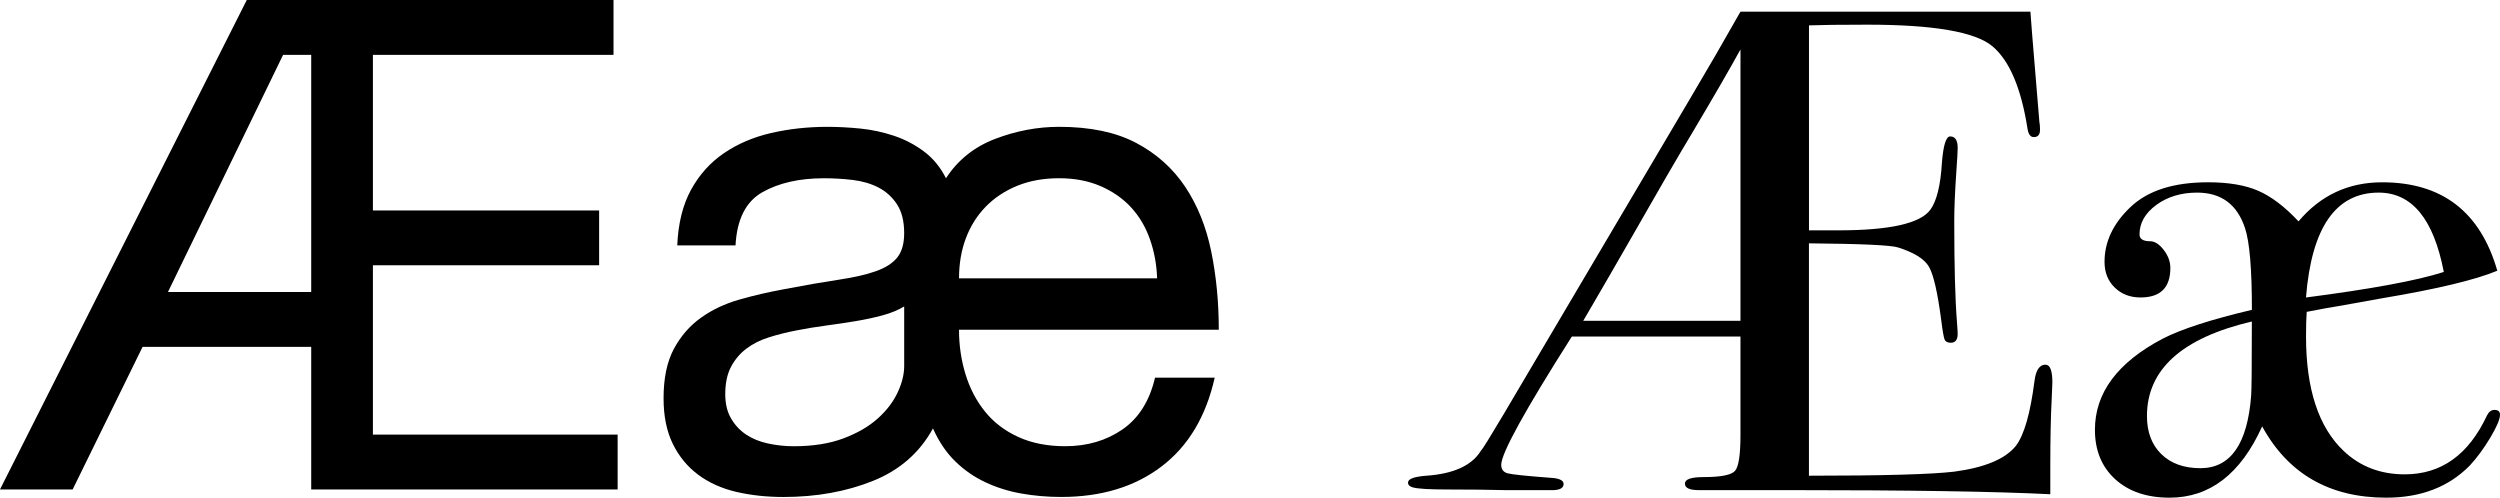
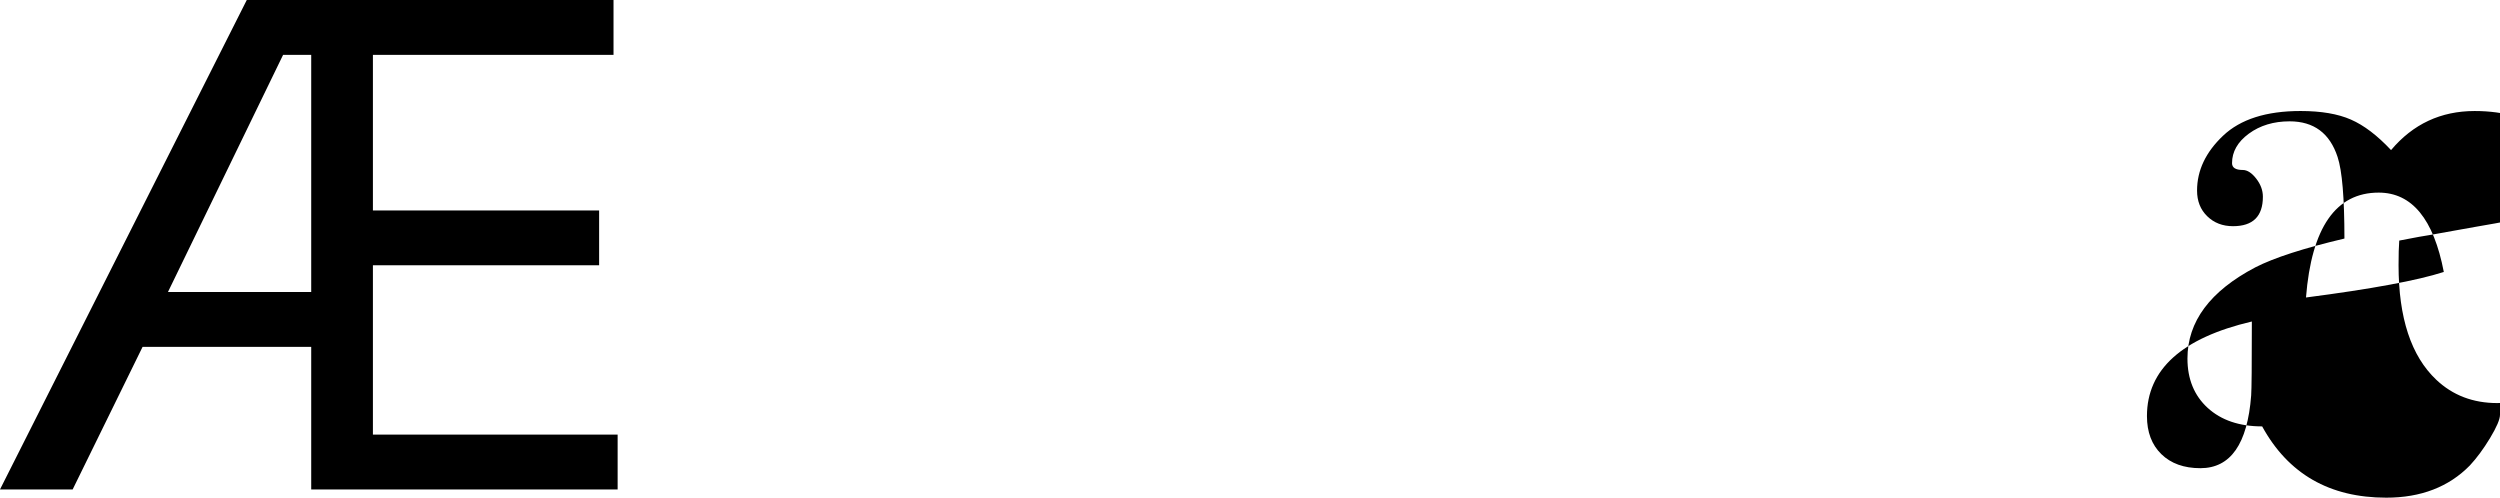
<svg xmlns="http://www.w3.org/2000/svg" version="1.1" id="Layer_1" x="0px" y="0px" width="175.055px" height="34.848px" viewBox="0 6.864 175.055 34.848" enable-background="new 0 6.864 175.055 34.848" xml:space="preserve">
  <g>
    <path d="M42.96,6.864v3.84H26.112V21.6h15.84v3.84h-15.84v11.855h17.136v3.84H21.792v-9.983H9.984l-4.896,9.983H0L17.28,6.864   H42.96z M11.76,27.312h10.032V10.704h-1.968L11.76,27.312z" />
-     <path d="M67.607,33.071c0.305,0.993,0.76,1.865,1.369,2.616c0.607,0.753,1.383,1.345,2.328,1.775   c0.943,0.433,2.039,0.647,3.287,0.647c1.535,0,2.871-0.392,4.008-1.176c1.135-0.783,1.896-1.992,2.279-3.624h4.178   c-0.609,2.721-1.85,4.793-3.721,6.216c-1.873,1.425-4.217,2.137-7.031,2.137c-0.961,0-1.889-0.081-2.785-0.24   C70.623,41.264,69.783,41,69,40.632c-0.785-0.366-1.488-0.854-2.111-1.464c-0.625-0.606-1.145-1.376-1.561-2.305   c-0.93,1.697-2.328,2.921-4.2,3.673c-1.872,0.751-3.96,1.128-6.264,1.128c-1.184,0-2.288-0.12-3.312-0.359   c-1.024-0.24-1.913-0.641-2.664-1.2c-0.752-0.561-1.344-1.279-1.776-2.16c-0.432-0.879-0.648-1.943-0.648-3.191   c0-1.407,0.24-2.56,0.72-3.456c0.48-0.896,1.111-1.624,1.896-2.184c0.784-0.562,1.68-0.984,2.688-1.272   c1.008-0.287,2.04-0.527,3.096-0.72c1.504-0.288,2.792-0.511,3.864-0.672c1.072-0.16,1.944-0.36,2.616-0.6   c0.672-0.24,1.168-0.561,1.488-0.96c0.318-0.4,0.48-0.968,0.48-1.704c0-0.832-0.168-1.503-0.504-2.017   c-0.337-0.512-0.769-0.903-1.297-1.176c-0.528-0.271-1.128-0.448-1.8-0.528s-1.344-0.119-2.016-0.119   c-1.728,0-3.168,0.328-4.32,0.983c-1.152,0.656-1.776,1.896-1.872,3.72h-4.08c0.064-1.535,0.384-2.832,0.96-3.888   c0.576-1.056,1.344-1.912,2.304-2.568c0.96-0.655,2.064-1.128,3.312-1.416c1.248-0.287,2.56-0.432,3.936-0.432   c0.735,0,1.503,0.041,2.304,0.12c0.8,0.08,1.584,0.248,2.352,0.504c0.768,0.256,1.471,0.624,2.111,1.104   c0.64,0.479,1.152,1.104,1.537,1.872c0.832-1.279,1.982-2.2,3.455-2.761c1.473-0.56,2.961-0.84,4.465-0.84   c2.176,0,3.975,0.376,5.4,1.128c1.422,0.752,2.566,1.776,3.432,3.072c0.863,1.296,1.471,2.808,1.824,4.536   c0.352,1.728,0.527,3.552,0.527,5.472h-18.19C67.152,31.04,67.303,32.08,67.607,33.071z M51.192,36.168   c0.271,0.464,0.624,0.84,1.056,1.128s0.943,0.496,1.536,0.624c0.592,0.128,1.192,0.191,1.8,0.191c1.344,0,2.503-0.185,3.48-0.552   c0.976-0.367,1.776-0.832,2.4-1.393c0.624-0.56,1.087-1.168,1.392-1.824c0.305-0.654,0.457-1.271,0.457-1.848V28.32   c-0.416,0.256-0.921,0.464-1.513,0.625c-0.592,0.16-1.224,0.296-1.896,0.407c-0.672,0.111-1.368,0.216-2.088,0.312   c-0.72,0.096-1.4,0.208-2.04,0.336c-0.672,0.128-1.312,0.288-1.92,0.479s-1.136,0.456-1.584,0.792   c-0.449,0.336-0.809,0.761-1.08,1.271c-0.272,0.513-0.408,1.151-0.408,1.92C50.784,35.135,50.919,35.704,51.192,36.168z    M80.52,23.616c-0.305-0.864-0.744-1.608-1.32-2.232c-0.576-0.624-1.287-1.119-2.135-1.487c-0.85-0.367-1.816-0.553-2.904-0.553   s-2.064,0.177-2.928,0.528c-0.865,0.354-1.602,0.84-2.209,1.464s-1.072,1.36-1.391,2.208c-0.32,0.849-0.48,1.784-0.48,2.809h13.871   C80.992,25.392,80.824,24.48,80.52,23.616z" />
-     <path d="M143.711,33.647c0,0.161-0.017,0.545-0.047,1.151c-0.064,1.186-0.098,2.752-0.098,4.704v1.969   c-3.809-0.192-9.904-0.288-18.287-0.288c-0.929,0-2.129,0-3.601,0c-1.505,0-2.304,0-2.399,0h-0.337c-0.64,0-0.96-0.151-0.96-0.456   s0.434-0.456,1.297-0.456c1.215,0,1.951-0.145,2.208-0.433c0.255-0.288,0.384-1.12,0.384-2.496v-6.911h-11.809   c-3.296,5.185-4.943,8.177-4.943,8.977c0,0.319,0.151,0.521,0.457,0.6c0.303,0.08,1.303,0.186,3,0.312   c0.606,0.032,0.911,0.177,0.911,0.433c0,0.288-0.272,0.433-0.815,0.433h-0.48c-0.479,0-1.359,0-2.641,0   c-1.279-0.032-2.688-0.048-4.223-0.048c-1.248,0-2.049-0.049-2.4-0.145c-0.225-0.063-0.336-0.176-0.336-0.337   c0-0.255,0.416-0.414,1.248-0.479c1.92-0.128,3.199-0.703,3.84-1.728c0.128-0.128,0.654-0.975,1.584-2.542l13.037-22.066   c1.238-2.085,2.428-4.139,3.57-6.16h0.864h1.535c1.024,0,2.048,0,3.071,0c0.736,0,1.984,0,3.744,0c1.601,0,2.849,0,3.744,0h4.992   c0.543,0,1.327,0,2.352,0c0,0.127,0.16,2.104,0.48,5.936l0.145,1.756c0.031,0.158,0.048,0.349,0.048,0.57   c0,0.348-0.144,0.521-0.433,0.521c-0.225,0-0.367-0.178-0.433-0.534c-0.448-2.884-1.271-4.827-2.472-5.831   c-1.2-1.005-4.12-1.508-8.76-1.508c-1.89,0-3.248,0.018-4.08,0.049v14.352h2.063c3.583,0,5.728-0.48,6.433-1.44   c0.446-0.606,0.72-1.711,0.814-3.312c0.098-1.216,0.288-1.824,0.576-1.824c0.352,0,0.527,0.272,0.527,0.816   c0,0.191-0.031,0.752-0.096,1.68c-0.097,1.409-0.145,2.544-0.145,3.408c0,3.136,0.062,5.504,0.191,7.104   c0.031,0.416,0.049,0.688,0.049,0.815c0,0.417-0.16,0.624-0.48,0.624c-0.225,0-0.368-0.071-0.432-0.216   c-0.064-0.145-0.145-0.601-0.24-1.368c-0.256-1.951-0.544-3.199-0.863-3.744c-0.32-0.543-1.041-0.991-2.16-1.344   c-0.479-0.16-2.561-0.256-6.24-0.288v16.271c5.217,0,8.607-0.096,10.177-0.285c2.144-0.286,3.584-0.892,4.319-1.813   c0.576-0.763,1.008-2.272,1.297-4.531c0.096-0.764,0.352-1.146,0.768-1.146C143.551,32.399,143.711,32.816,143.711,33.647z    M121.872,29.328v-19c-0.789,1.432-1.896,3.343-3.315,5.73c-1.093,1.821-2.521,4.281-4.287,7.382   c-0.929,1.627-2.065,3.59-3.409,5.888H121.872z" />
-     <path d="M175.055,35.903c0,0.32-0.232,0.864-0.695,1.633c-0.465,0.769-0.938,1.408-1.416,1.92   c-1.473,1.504-3.425,2.256-5.855,2.256c-3.969,0-6.864-1.664-8.688-4.991c-1.504,3.327-3.664,4.991-6.479,4.991   c-1.601,0-2.871-0.433-3.815-1.296c-0.944-0.864-1.416-2.017-1.416-3.456c0-2.592,1.584-4.72,4.752-6.384   c1.312-0.673,3.392-1.345,6.24-2.017c0-2.849-0.16-4.752-0.479-5.712c-0.545-1.664-1.664-2.496-3.359-2.496   c-1.12,0-2.072,0.288-2.856,0.863c-0.784,0.576-1.176,1.266-1.176,2.064c0,0.32,0.251,0.479,0.752,0.479   c0.312,0,0.625,0.2,0.938,0.601c0.312,0.399,0.47,0.824,0.47,1.271c0,1.376-0.696,2.064-2.091,2.064   c-0.729,0-1.33-0.232-1.805-0.696c-0.477-0.463-0.713-1.062-0.713-1.8c0-1.408,0.607-2.688,1.823-3.84   c1.216-1.152,3.024-1.729,5.424-1.729c1.44,0,2.616,0.2,3.528,0.601c0.912,0.399,1.848,1.111,2.809,2.136   c1.535-1.824,3.487-2.736,5.855-2.736c4.191,0,6.88,2.064,8.063,6.192c-1.536,0.641-4.209,1.28-8.017,1.92   c-0.385,0.064-1.456,0.256-3.217,0.576c-0.256,0.032-0.959,0.161-2.111,0.384c-0.032,0.416-0.048,0.992-0.048,1.729   c0,3.681,0.88,6.353,2.641,8.016c1.151,1.089,2.575,1.633,4.271,1.633c2.561,0,4.479-1.376,5.761-4.128   c0.128-0.256,0.304-0.385,0.528-0.385C174.926,35.567,175.055,35.681,175.055,35.903z M157.679,29.376   c-4.896,1.151-7.345,3.359-7.345,6.624c0,1.12,0.336,2.008,1.008,2.664c0.673,0.656,1.584,0.983,2.736,0.983   c2.111,0,3.295-1.695,3.553-5.088C157.663,34.145,157.679,32.416,157.679,29.376z M171.12,25.907   c-0.711-3.704-2.23-5.556-4.559-5.556c-3.006,0-4.703,2.447-5.091,7.344C166.061,27.1,169.276,26.503,171.12,25.907z" />
+     <path d="M175.055,35.903c0,0.32-0.232,0.864-0.695,1.633c-0.465,0.769-0.938,1.408-1.416,1.92   c-1.473,1.504-3.425,2.256-5.855,2.256c-3.969,0-6.864-1.664-8.688-4.991c-1.601,0-2.871-0.433-3.815-1.296c-0.944-0.864-1.416-2.017-1.416-3.456c0-2.592,1.584-4.72,4.752-6.384   c1.312-0.673,3.392-1.345,6.24-2.017c0-2.849-0.16-4.752-0.479-5.712c-0.545-1.664-1.664-2.496-3.359-2.496   c-1.12,0-2.072,0.288-2.856,0.863c-0.784,0.576-1.176,1.266-1.176,2.064c0,0.32,0.251,0.479,0.752,0.479   c0.312,0,0.625,0.2,0.938,0.601c0.312,0.399,0.47,0.824,0.47,1.271c0,1.376-0.696,2.064-2.091,2.064   c-0.729,0-1.33-0.232-1.805-0.696c-0.477-0.463-0.713-1.062-0.713-1.8c0-1.408,0.607-2.688,1.823-3.84   c1.216-1.152,3.024-1.729,5.424-1.729c1.44,0,2.616,0.2,3.528,0.601c0.912,0.399,1.848,1.111,2.809,2.136   c1.535-1.824,3.487-2.736,5.855-2.736c4.191,0,6.88,2.064,8.063,6.192c-1.536,0.641-4.209,1.28-8.017,1.92   c-0.385,0.064-1.456,0.256-3.217,0.576c-0.256,0.032-0.959,0.161-2.111,0.384c-0.032,0.416-0.048,0.992-0.048,1.729   c0,3.681,0.88,6.353,2.641,8.016c1.151,1.089,2.575,1.633,4.271,1.633c2.561,0,4.479-1.376,5.761-4.128   c0.128-0.256,0.304-0.385,0.528-0.385C174.926,35.567,175.055,35.681,175.055,35.903z M157.679,29.376   c-4.896,1.151-7.345,3.359-7.345,6.624c0,1.12,0.336,2.008,1.008,2.664c0.673,0.656,1.584,0.983,2.736,0.983   c2.111,0,3.295-1.695,3.553-5.088C157.663,34.145,157.679,32.416,157.679,29.376z M171.12,25.907   c-0.711-3.704-2.23-5.556-4.559-5.556c-3.006,0-4.703,2.447-5.091,7.344C166.061,27.1,169.276,26.503,171.12,25.907z" />
  </g>
</svg>